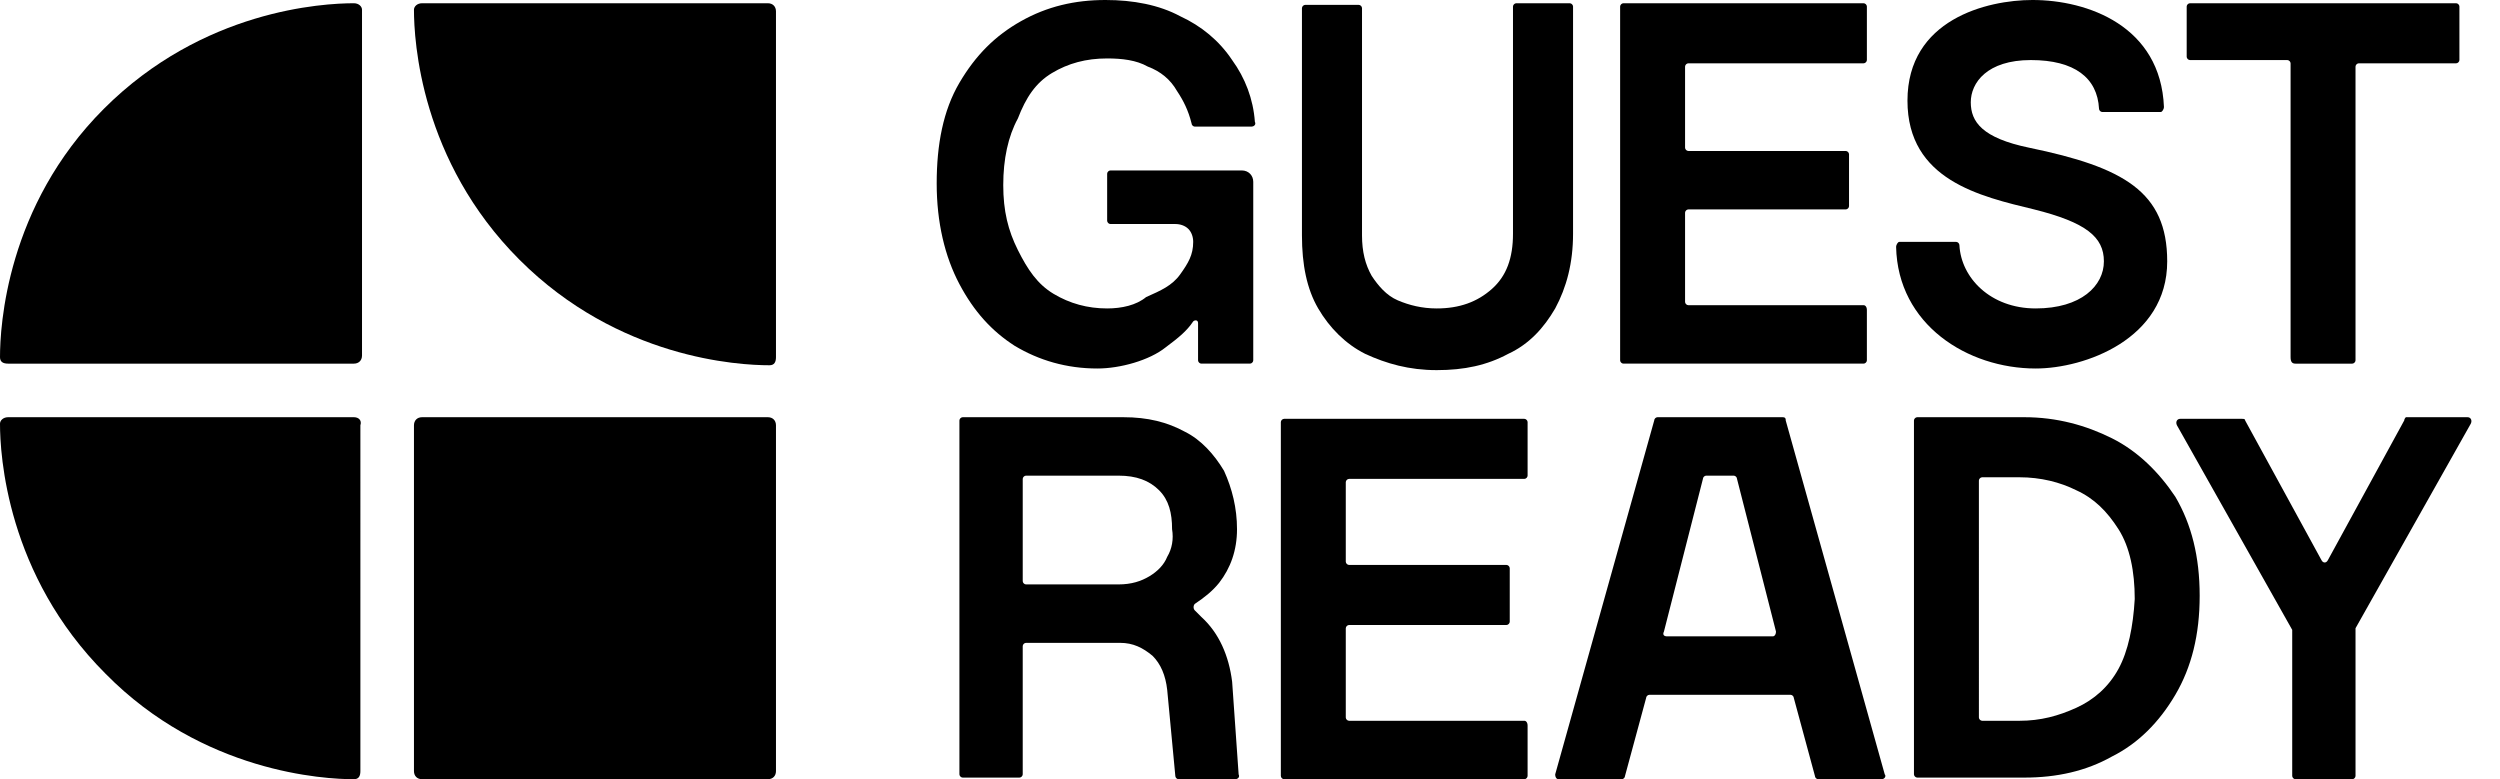
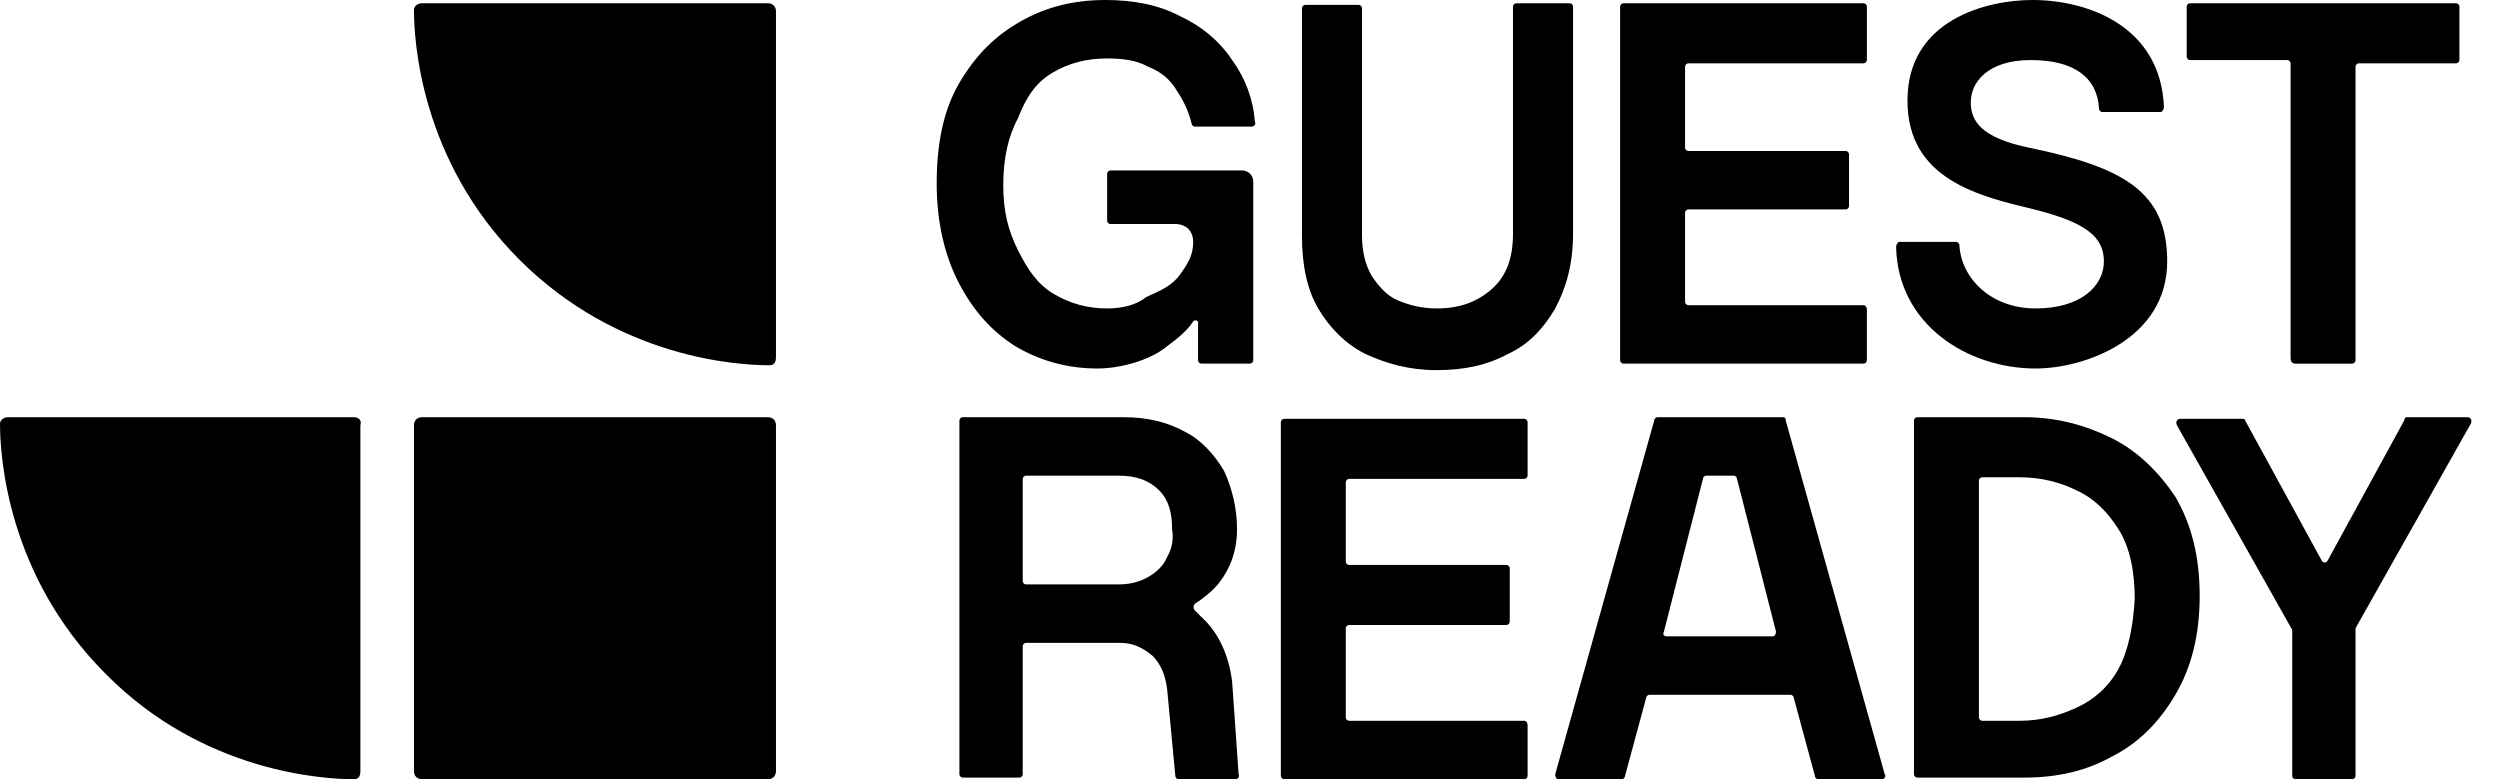
<svg xmlns="http://www.w3.org/2000/svg" width="154" height="48" viewBox="0 0 154 48">
-   <path fill="currentColor" d="M47.3,0.2H26c-0.3,0-0.5,0.2-0.5,0.4c0,1.9,0.4,9.3,6.5,15.4c6.1,6.1,13.5,6.5,15.4,6.5c0.3,0,0.4-0.2,0.4-0.5V0.7      C47.8,0.4,47.6,0.2,47.3,0.2L47.3,0.2z" />
-   <path fill="currentColor" d="M21.8,0.2c-1.9,0-9.3,0.4-15.4,6.5C0.4,12.7,0,20.1,0,22c0,0.3,0.2,0.4,0.5,0.4h21.3c0.3,0,0.5-0.2,0.5-0.5V0.6      C22.3,0.4,22.1,0.2,21.8,0.2L21.8,0.2z" />
+   <path fill="currentColor" d="M47.3,0.2H26c-0.3,0-0.5,0.2-0.5,0.4c0,1.9,0.4,9.3,6.5,15.4c6.1,6.1,13.5,6.5,15.4,6.5c0.3,0,0.4-0.2,0.4-0.5V0.7      C47.8,0.4,47.6,0.2,47.3,0.2z" />
  <path fill="currentColor" d="M21.8,25.7H0.5c-0.3,0-0.5,0.2-0.5,0.4c0,1.9,0.4,9.3,6.5,15.4C12.5,47.6,20,48,21.8,48c0.3,0,0.4-0.2,0.4-0.5V26.2      C22.3,25.9,22.1,25.7,21.8,25.7L21.8,25.7z" />
  <path fill="currentColor" d="M47.3,25.7H26c-0.3,0-0.5,0.2-0.5,0.5v21.3c0,0.3,0.2,0.5,0.5,0.5h21.3c0.3,0,0.5-0.2,0.5-0.5V26.2      C47.8,25.9,47.6,25.7,47.3,25.7z" />
  <path fill="currentColor" d="M96.9,14.4v-14c0-0.1-0.1-0.2-0.2-0.2h-3.3c-0.1,0-0.2,0.1-0.2,0.2v14c0,1.5-0.4,2.6-1.3,3.4C91,18.6,89.9,19,88.5,19      c-0.9,0-1.7-0.2-2.4-0.5c-0.7-0.3-1.2-0.9-1.6-1.5c-0.4-0.7-0.6-1.5-0.6-2.5v-14c0-0.1-0.1-0.2-0.2-0.2h-3.3      c-0.1,0-0.2,0.1-0.2,0.2v14c0,1.8,0.3,3.3,1,4.5c0.7,1.2,1.7,2.2,2.9,2.8c1.3,0.6,2.7,1,4.4,1c1.7,0,3.1-0.3,4.4-1      c1.3-0.6,2.2-1.6,2.9-2.8C96.5,17.7,96.9,16.2,96.9,14.4L96.9,14.4z" />
  <path fill="currentColor" d="M114.8,18.8H104c-0.1,0-0.2-0.1-0.2-0.2v-5.5c0-0.1,0.1-0.2,0.2-0.2h9.7c0.1,0,0.2-0.1,0.2-0.2V9.5c0-0.1-0.1-0.2-0.2-0.2      H104c-0.1,0-0.2-0.1-0.2-0.2V4.1c0-0.1,0.1-0.2,0.2-0.2h10.8c0.1,0,0.2-0.1,0.2-0.2V0.4c0-0.1-0.1-0.2-0.2-0.2H100      c-0.1,0-0.2,0.1-0.2,0.2v21.8c0,0.1,0.1,0.2,0.2,0.2h14.8c0.1,0,0.2-0.1,0.2-0.2v-3.1C115,18.9,114.9,18.8,114.8,18.8L114.8,18.8z" />
  <path fill="currentColor" d="M141.4,22.4h3.5c0.1,0,0.2-0.1,0.2-0.2V4.1c0-0.1,0.1-0.2,0.2-0.2h6c0.1,0,0.2-0.1,0.2-0.2V0.4c0-0.1-0.1-0.2-0.2-0.2      h-16.4c-0.1,0-0.2,0.1-0.2,0.2v3.1c0,0.1,0.1,0.2,0.2,0.2h6c0.1,0,0.2,0.1,0.2,0.2v18.1C141.1,22.3,141.2,22.4,141.4,22.4      L141.4,22.4z" />
  <path fill="currentColor" d="M64.8,4.5c1-0.6,2.1-0.9,3.4-0.9c0.9,0,1.8,0.1,2.5,0.5c0.8,0.3,1.4,0.8,1.8,1.5c0.4,0.6,0.7,1.2,0.9,2      c0,0.1,0.1,0.2,0.2,0.2h3.5c0.1,0,0.3-0.1,0.2-0.3c-0.1-1.4-0.6-2.7-1.4-3.8c-0.8-1.2-1.9-2.1-3.2-2.7c-1.3-0.7-2.9-1-4.6-1      c-1.9,0-3.6,0.4-5.2,1.3c-1.6,0.9-2.8,2.1-3.8,3.8c-1,1.7-1.4,3.8-1.4,6.2c0,2.4,0.5,4.5,1.4,6.2c0.9,1.7,2,2.9,3.4,3.8      c1.5,0.9,3.2,1.4,5.1,1.4c1.4,0,3.2-0.5,4.2-1.3c0.8-0.6,1.3-1,1.7-1.6c0.1-0.1,0.3-0.1,0.3,0.1v2.3c0,0.1,0.1,0.2,0.2,0.2h3      c0.1,0,0.2-0.1,0.2-0.2v-11c0-0.4-0.3-0.7-0.7-0.7l-8.1,0c-0.1,0-0.2,0.1-0.2,0.2v2.9c0,0.1,0.1,0.2,0.2,0.2h4      c0.3,0,0.6,0.1,0.8,0.3c0.2,0.2,0.3,0.5,0.3,0.8c0,0.8-0.3,1.3-0.8,2c-0.5,0.7-1.2,1-2.1,1.4C70,18.8,69.1,19,68.2,19      c-1.2,0-2.3-0.3-3.3-0.9c-1-0.6-1.6-1.5-2.2-2.7c-0.6-1.2-0.9-2.4-0.9-4c0-1.6,0.3-3,0.9-4.1C63.2,6,63.8,5.1,64.8,4.5L64.8,4.5z" />
  <path fill="currentColor" d="M129.5,6.9c-0.1,0-0.2-0.1-0.2-0.2c-0.1-1.9-1.5-3-4.2-3c-2.7,0-3.7,1.4-3.7,2.6s0.7,2.2,3.6,2.8c5.8,1.2,8.5,2.7,8.5,7      c0,4.8-5.1,6.6-8.1,6.6c-4.2,0-8.5-2.7-8.6-7.5c0-0.1,0.1-0.3,0.2-0.3h3.5c0.1,0,0.2,0.1,0.2,0.2c0.1,2,1.9,3.9,4.7,3.9      c2.8,0,4.2-1.4,4.2-2.9c0-1.5-1.1-2.4-4.3-3.2c-3.3-0.8-7.8-1.8-7.8-6.7c0-5,4.9-6.2,7.7-6.2c3.4,0,7.9,1.6,8.1,6.6      c0,0.1-0.1,0.3-0.2,0.3L129.5,6.9L129.5,6.9z" />
  <path fill="currentColor" d="M74,38c-0.1-0.1-0.3-0.3-0.4-0.4c-0.1-0.1-0.1-0.3,0-0.4c0.6-0.4,1.1-0.8,1.5-1.3c0.7-0.9,1.1-2,1.1-3.3s-0.3-2.5-0.8-3.6      c-0.6-1-1.4-1.9-2.4-2.4c-1.1-0.6-2.3-0.9-3.8-0.9h-9.9c-0.1,0-0.2,0.1-0.2,0.2v21.8c0,0.1,0.1,0.2,0.2,0.2h3.5      c0.1,0,0.2-0.1,0.2-0.2v-7.9c0-0.1,0.1-0.2,0.2-0.2H69c0.8,0,1.4,0.3,2,0.8c0.5,0.5,0.8,1.2,0.9,2.1l0.5,5.3c0,0.1,0.1,0.2,0.2,0.2      h3.5c0.1,0,0.3-0.1,0.2-0.3L75.9,42C75.7,40.4,75.1,39,74,38L74,38z M71.9,34.3c-0.2,0.5-0.6,0.9-1.1,1.2c-0.5,0.3-1.1,0.5-1.9,0.5      h-5.7c-0.1,0-0.2-0.1-0.2-0.2v-6.3c0-0.1,0.1-0.2,0.2-0.2h5.7c1.1,0,1.9,0.3,2.5,0.9c0.6,0.6,0.8,1.4,0.8,2.4      C72.3,33.2,72.2,33.8,71.9,34.3L71.9,34.3z" />
  <path fill="currentColor" d="M130.1,27c-1.6-0.8-3.4-1.3-5.4-1.3h-6.6c-0.1,0-0.2,0.1-0.2,0.2v21.8c0,0.1,0.1,0.2,0.2,0.2h6.6c2,0,3.8-0.4,5.4-1.3      c1.6-0.8,2.9-2.1,3.9-3.8c1-1.7,1.5-3.7,1.5-6.1c0-2.4-0.5-4.4-1.5-6.1C133,29.1,131.7,27.8,130.1,27L130.1,27z M130.5,41.2      c-0.6,1.1-1.5,1.9-2.6,2.4v0c-1.1,0.5-2.2,0.8-3.5,0.8h-2.3c-0.1,0-0.2-0.1-0.2-0.2V29.6c0-0.1,0.1-0.2,0.2-0.2h2.3      c1.3,0,2.5,0.3,3.5,0.8c1.1,0.5,1.9,1.3,2.6,2.4c0.7,1.1,1,2.6,1,4.3C131.4,38.6,131.1,40.1,130.5,41.2L130.5,41.2z" />
  <path fill="currentColor" d="M148.1,25.9l-4.7,8.6c-0.1,0.2-0.3,0.2-0.4,0l-4.7-8.6c0-0.1-0.1-0.1-0.2-0.1h-3.8c-0.2,0-0.3,0.2-0.2,0.4l7.1,12.6h0v9      c0,0.1,0.1,0.2,0.2,0.2h3.5c0.1,0,0.2-0.1,0.2-0.2v-9c0,0,0-0.1,0-0.1l7.1-12.6c0.1-0.2,0-0.4-0.2-0.4h-3.8      C148.2,25.7,148.1,25.8,148.1,25.9L148.1,25.9z" />
  <path fill="currentColor" d="M109.8,25.7h-7.7c-0.1,0-0.2,0.1-0.2,0.2l-6.1,21.8c0,0.2,0.1,0.3,0.2,0.3h3.9c0.1,0,0.2-0.1,0.2-0.2l1.3-4.8      c0-0.1,0.1-0.2,0.2-0.2h8.7c0.1,0,0.2,0.1,0.2,0.2l1.3,4.8c0,0.1,0.1,0.2,0.2,0.2h3.9c0.2,0,0.3-0.2,0.2-0.3l-6.1-21.8      C110,25.8,110,25.7,109.8,25.7L109.8,25.7z M106,39.2h-3.3c-0.2,0-0.3-0.1-0.2-0.3l2.4-9.4c0-0.1,0.1-0.2,0.2-0.2h1.7      c0.1,0,0.2,0.1,0.2,0.2l2.4,9.4c0,0.2-0.1,0.3-0.2,0.3H106L106,39.2z" />
  <path fill="currentColor" d="M93.9,44.4H83.1c-0.1,0-0.2-0.1-0.2-0.2v-5.5c0-0.1,0.1-0.2,0.2-0.2h9.7c0.1,0,0.2-0.1,0.2-0.2V35c0-0.1-0.1-0.2-0.2-0.2      h-9.7c-0.1,0-0.2-0.1-0.2-0.2v-4.9c0-0.1,0.1-0.2,0.2-0.2h10.8c0.1,0,0.2-0.1,0.2-0.2V26c0-0.1-0.1-0.2-0.2-0.2H79.1      c-0.1,0-0.2,0.1-0.2,0.2v21.8c0,0.1,0.1,0.2,0.2,0.2h14.8c0.1,0,0.2-0.1,0.2-0.2v-3.1C94.1,44.5,94,44.4,93.9,44.4L93.9,44.4z" />
</svg>